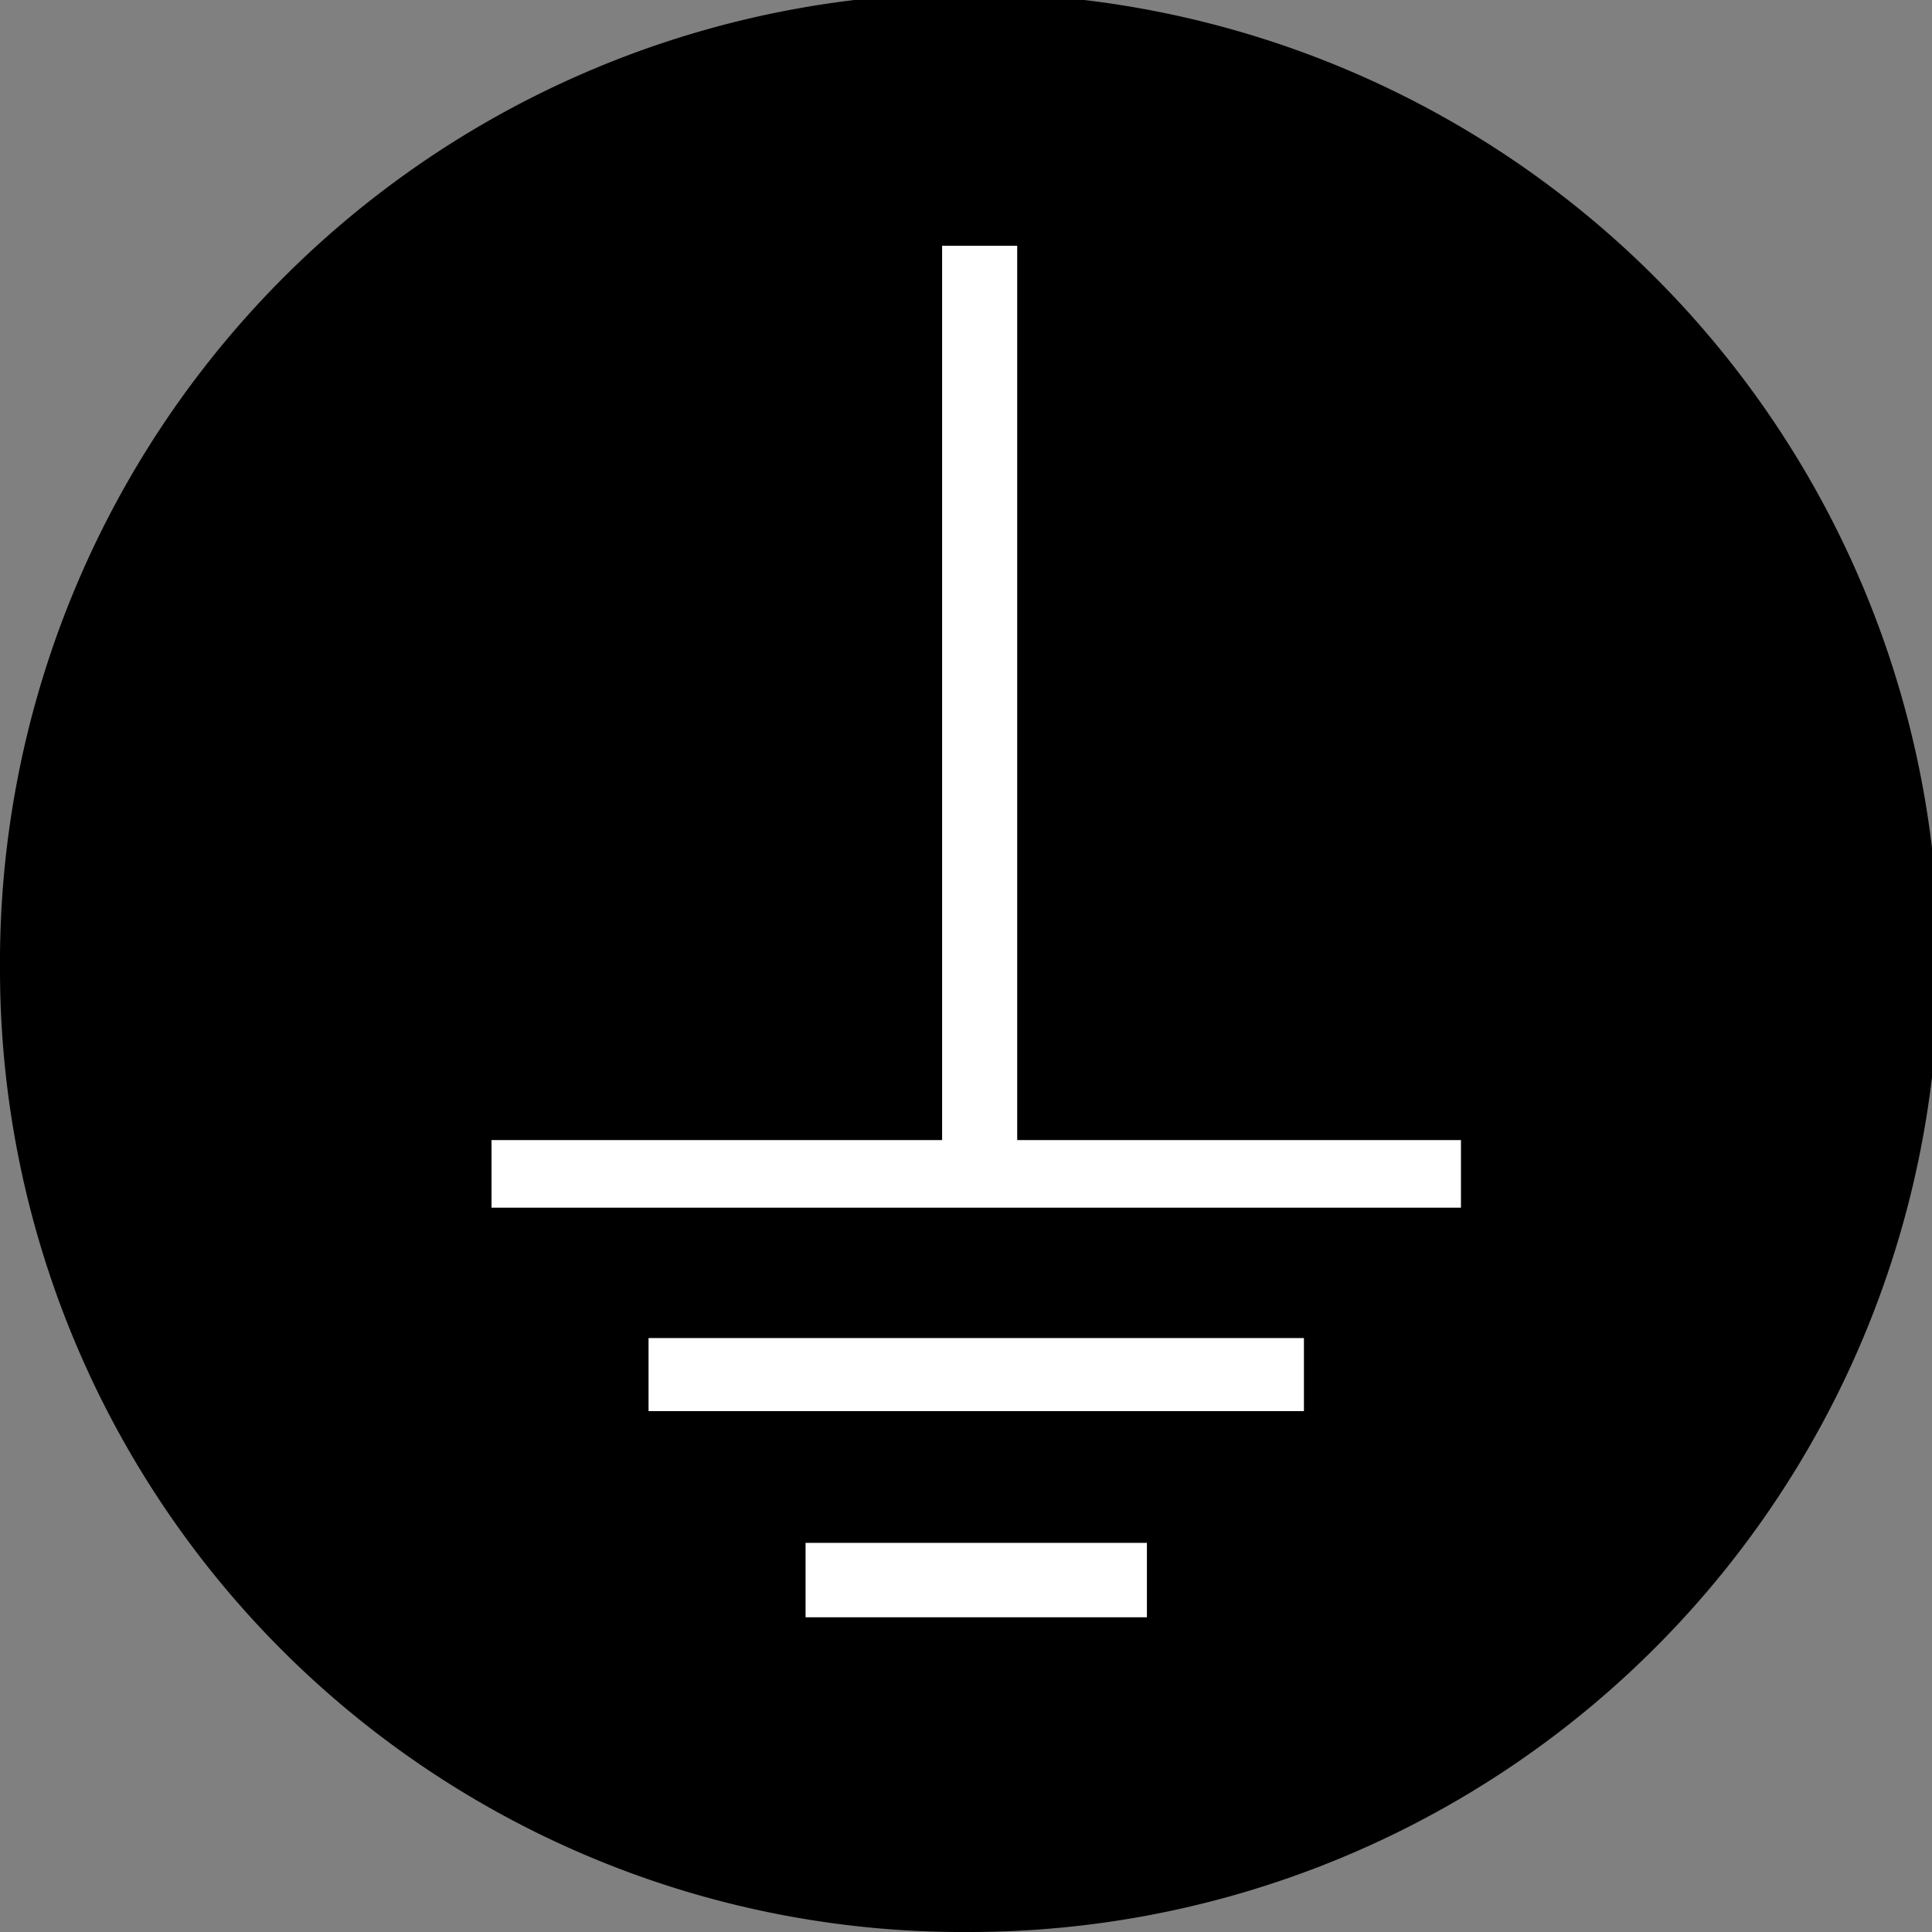
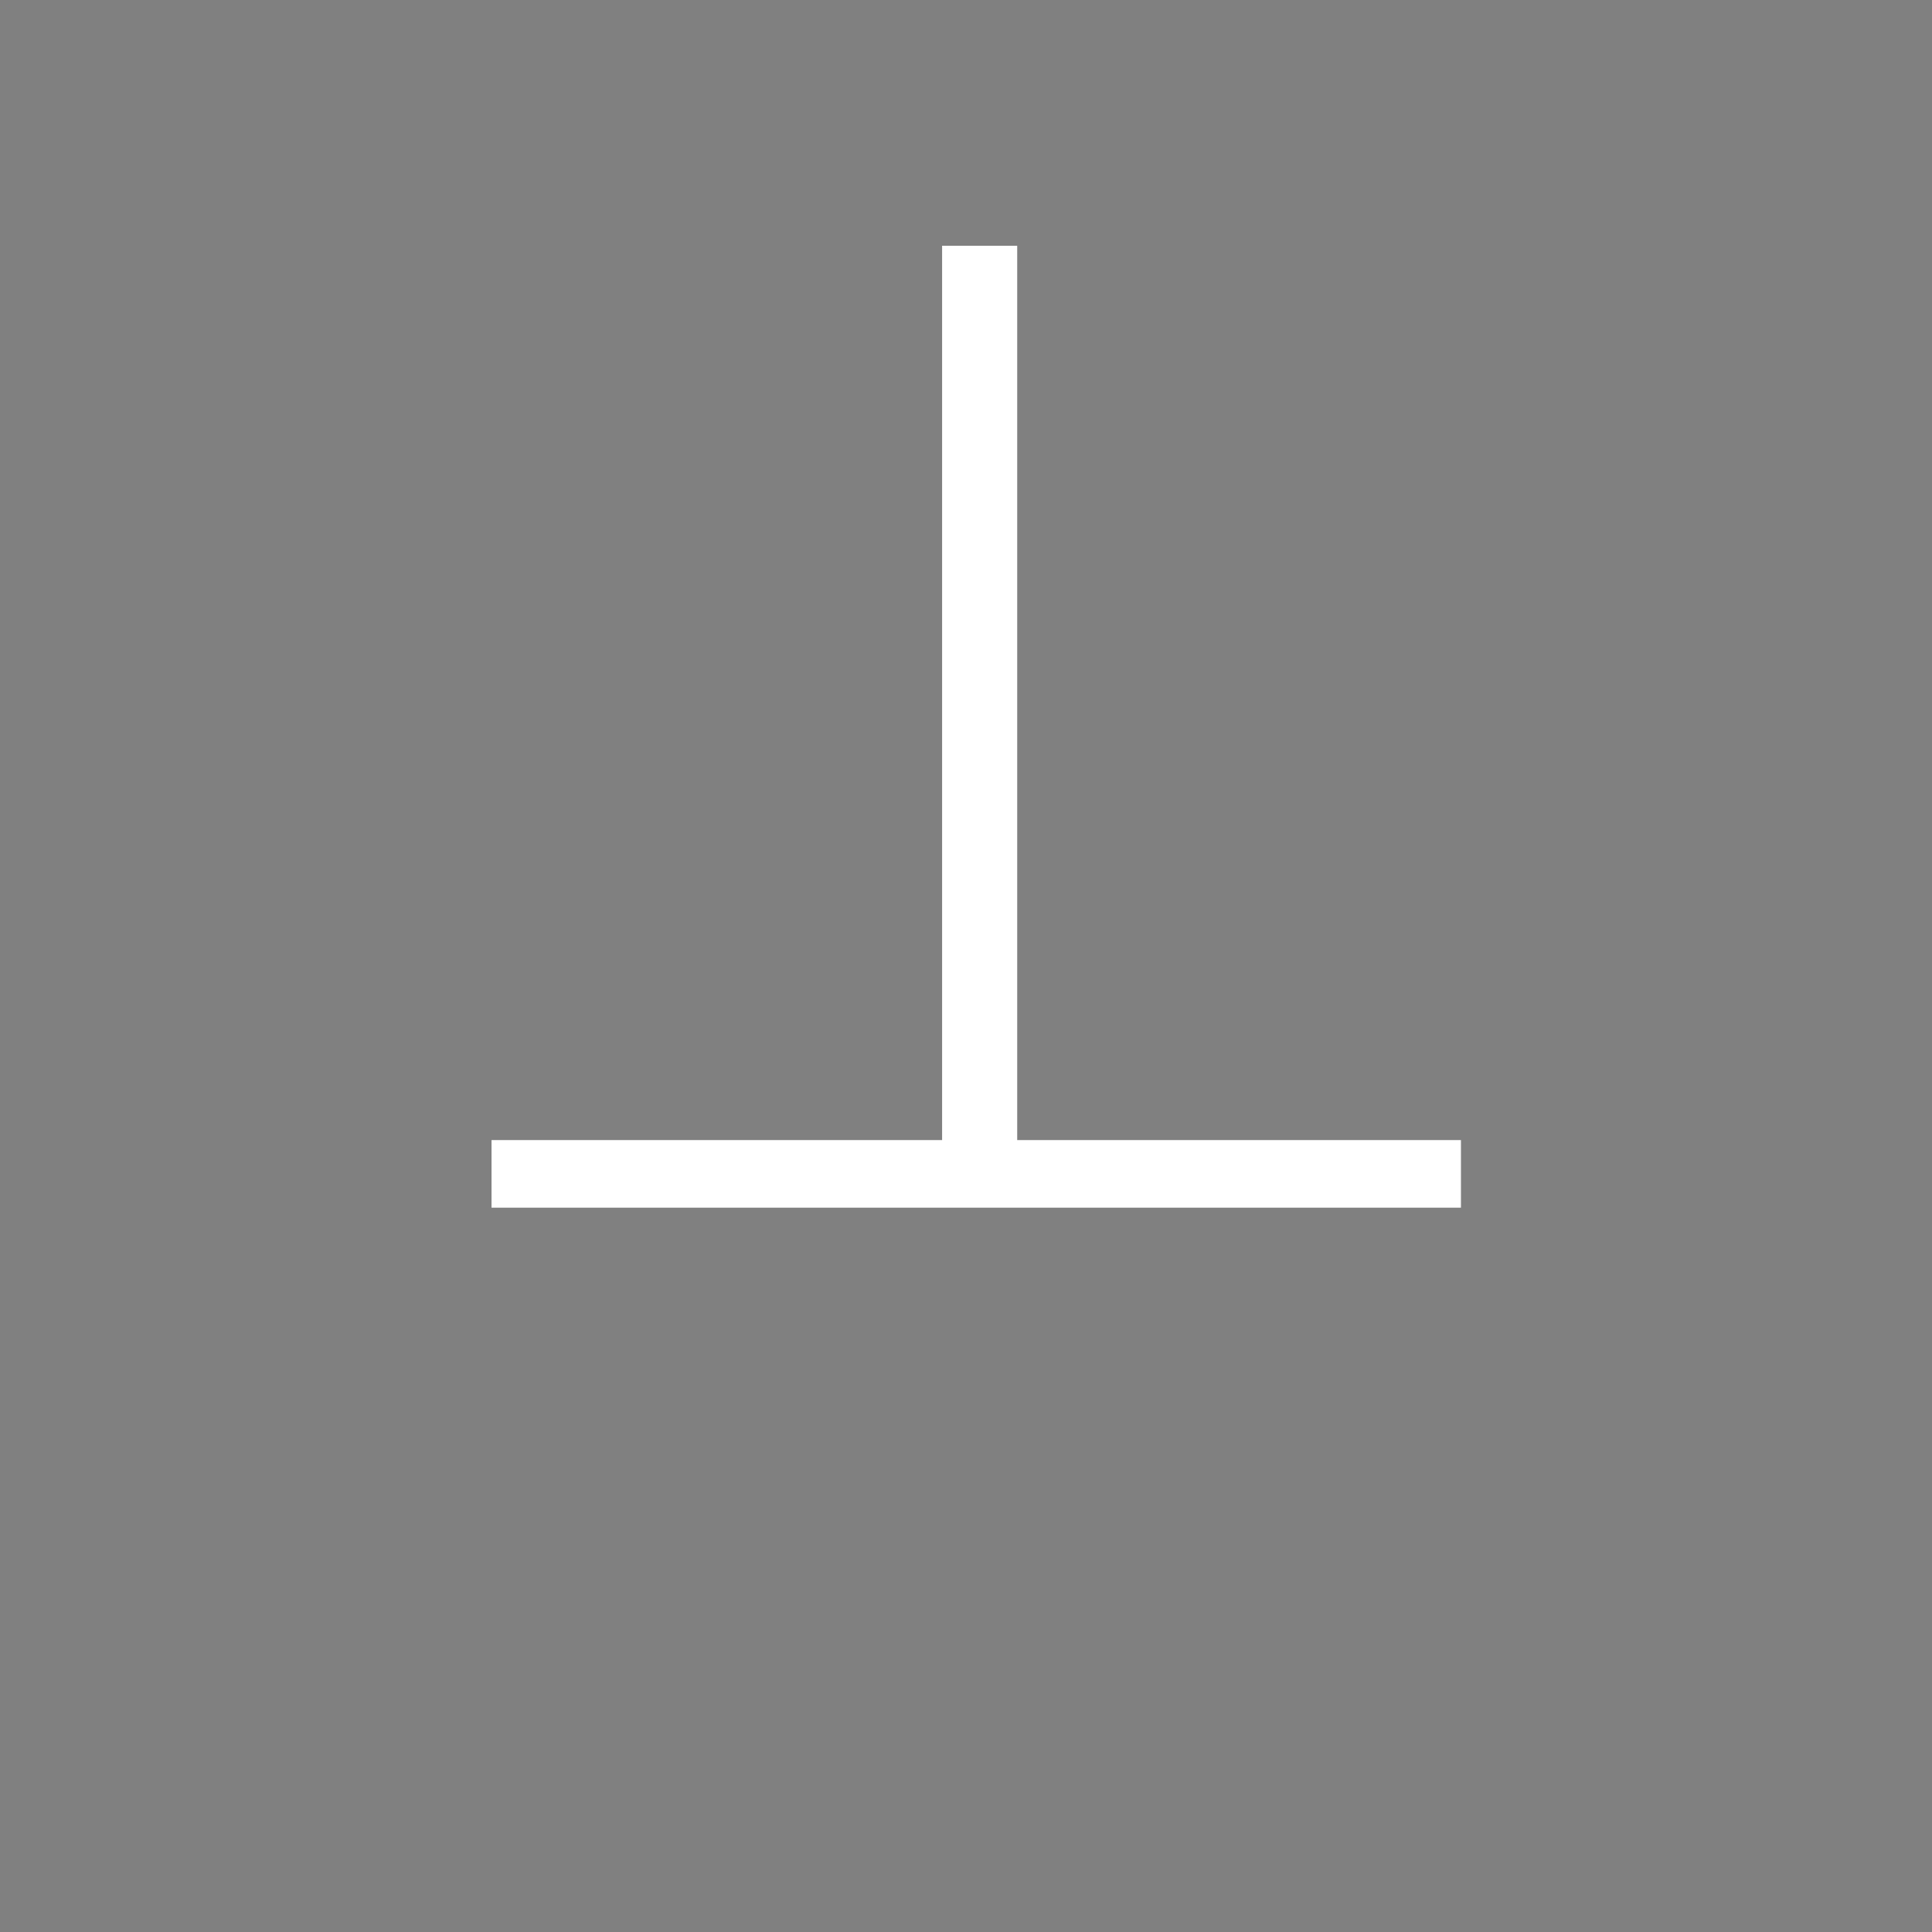
<svg xmlns="http://www.w3.org/2000/svg" id="C_1" data-name="C„| 1" width="10mm" height="10mm" viewBox="0 0 28.3 28.3">
  <rect x="0" y="0" width="28.3" height="28.3" fill="#808080" stroke="none" />
  <defs>
    <style>.cls-1{fill:#fff;}</style>
  </defs>
-   <path d="M14.2,28.3A14.2,14.2,0,1,0,0,14.2,14.1,14.1,0,0,0,14.2,28.3Z" />
  <rect class="cls-1" x="7.2" y="16.7" width="14.2" height="0.99" />
-   <rect class="cls-1" x="9.5" y="19.6" width="9.6" height="1.07" />
-   <rect class="cls-1" x="11.8" y="22.6" width="5" height="1.09" />
  <rect class="cls-1" x="13.8" y="3.6" width="1.1" height="13.13" />
</svg>